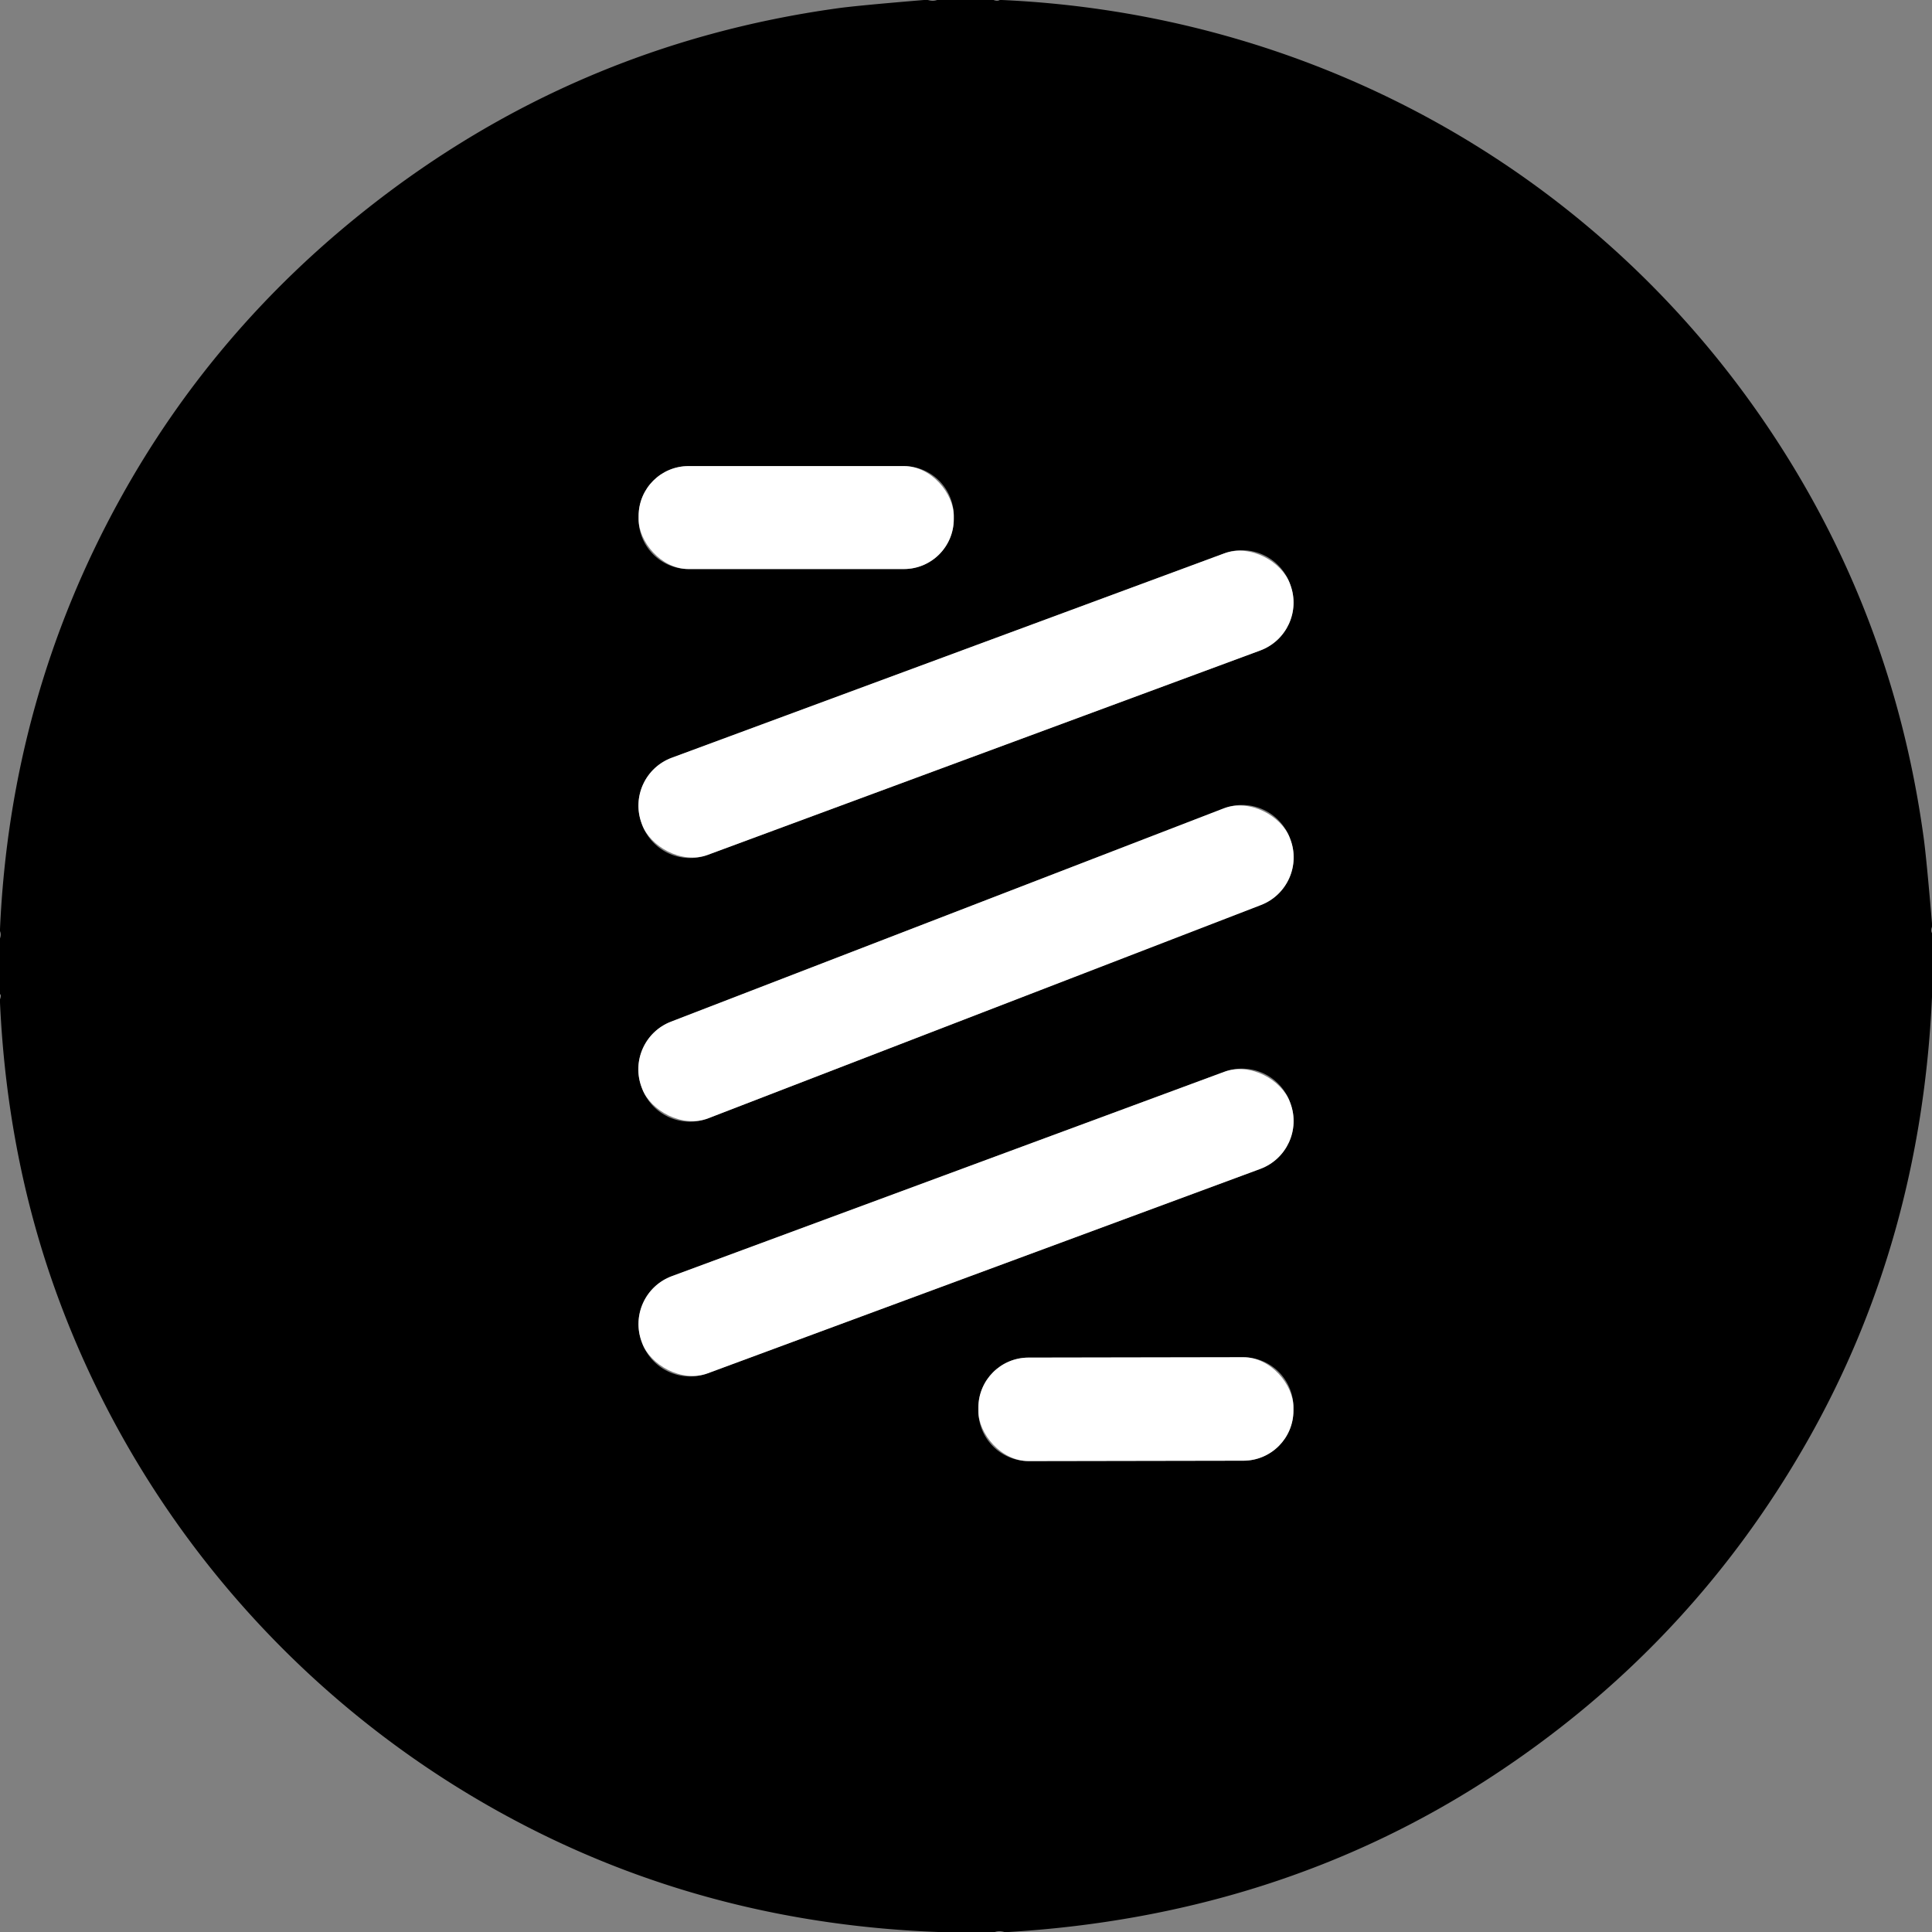
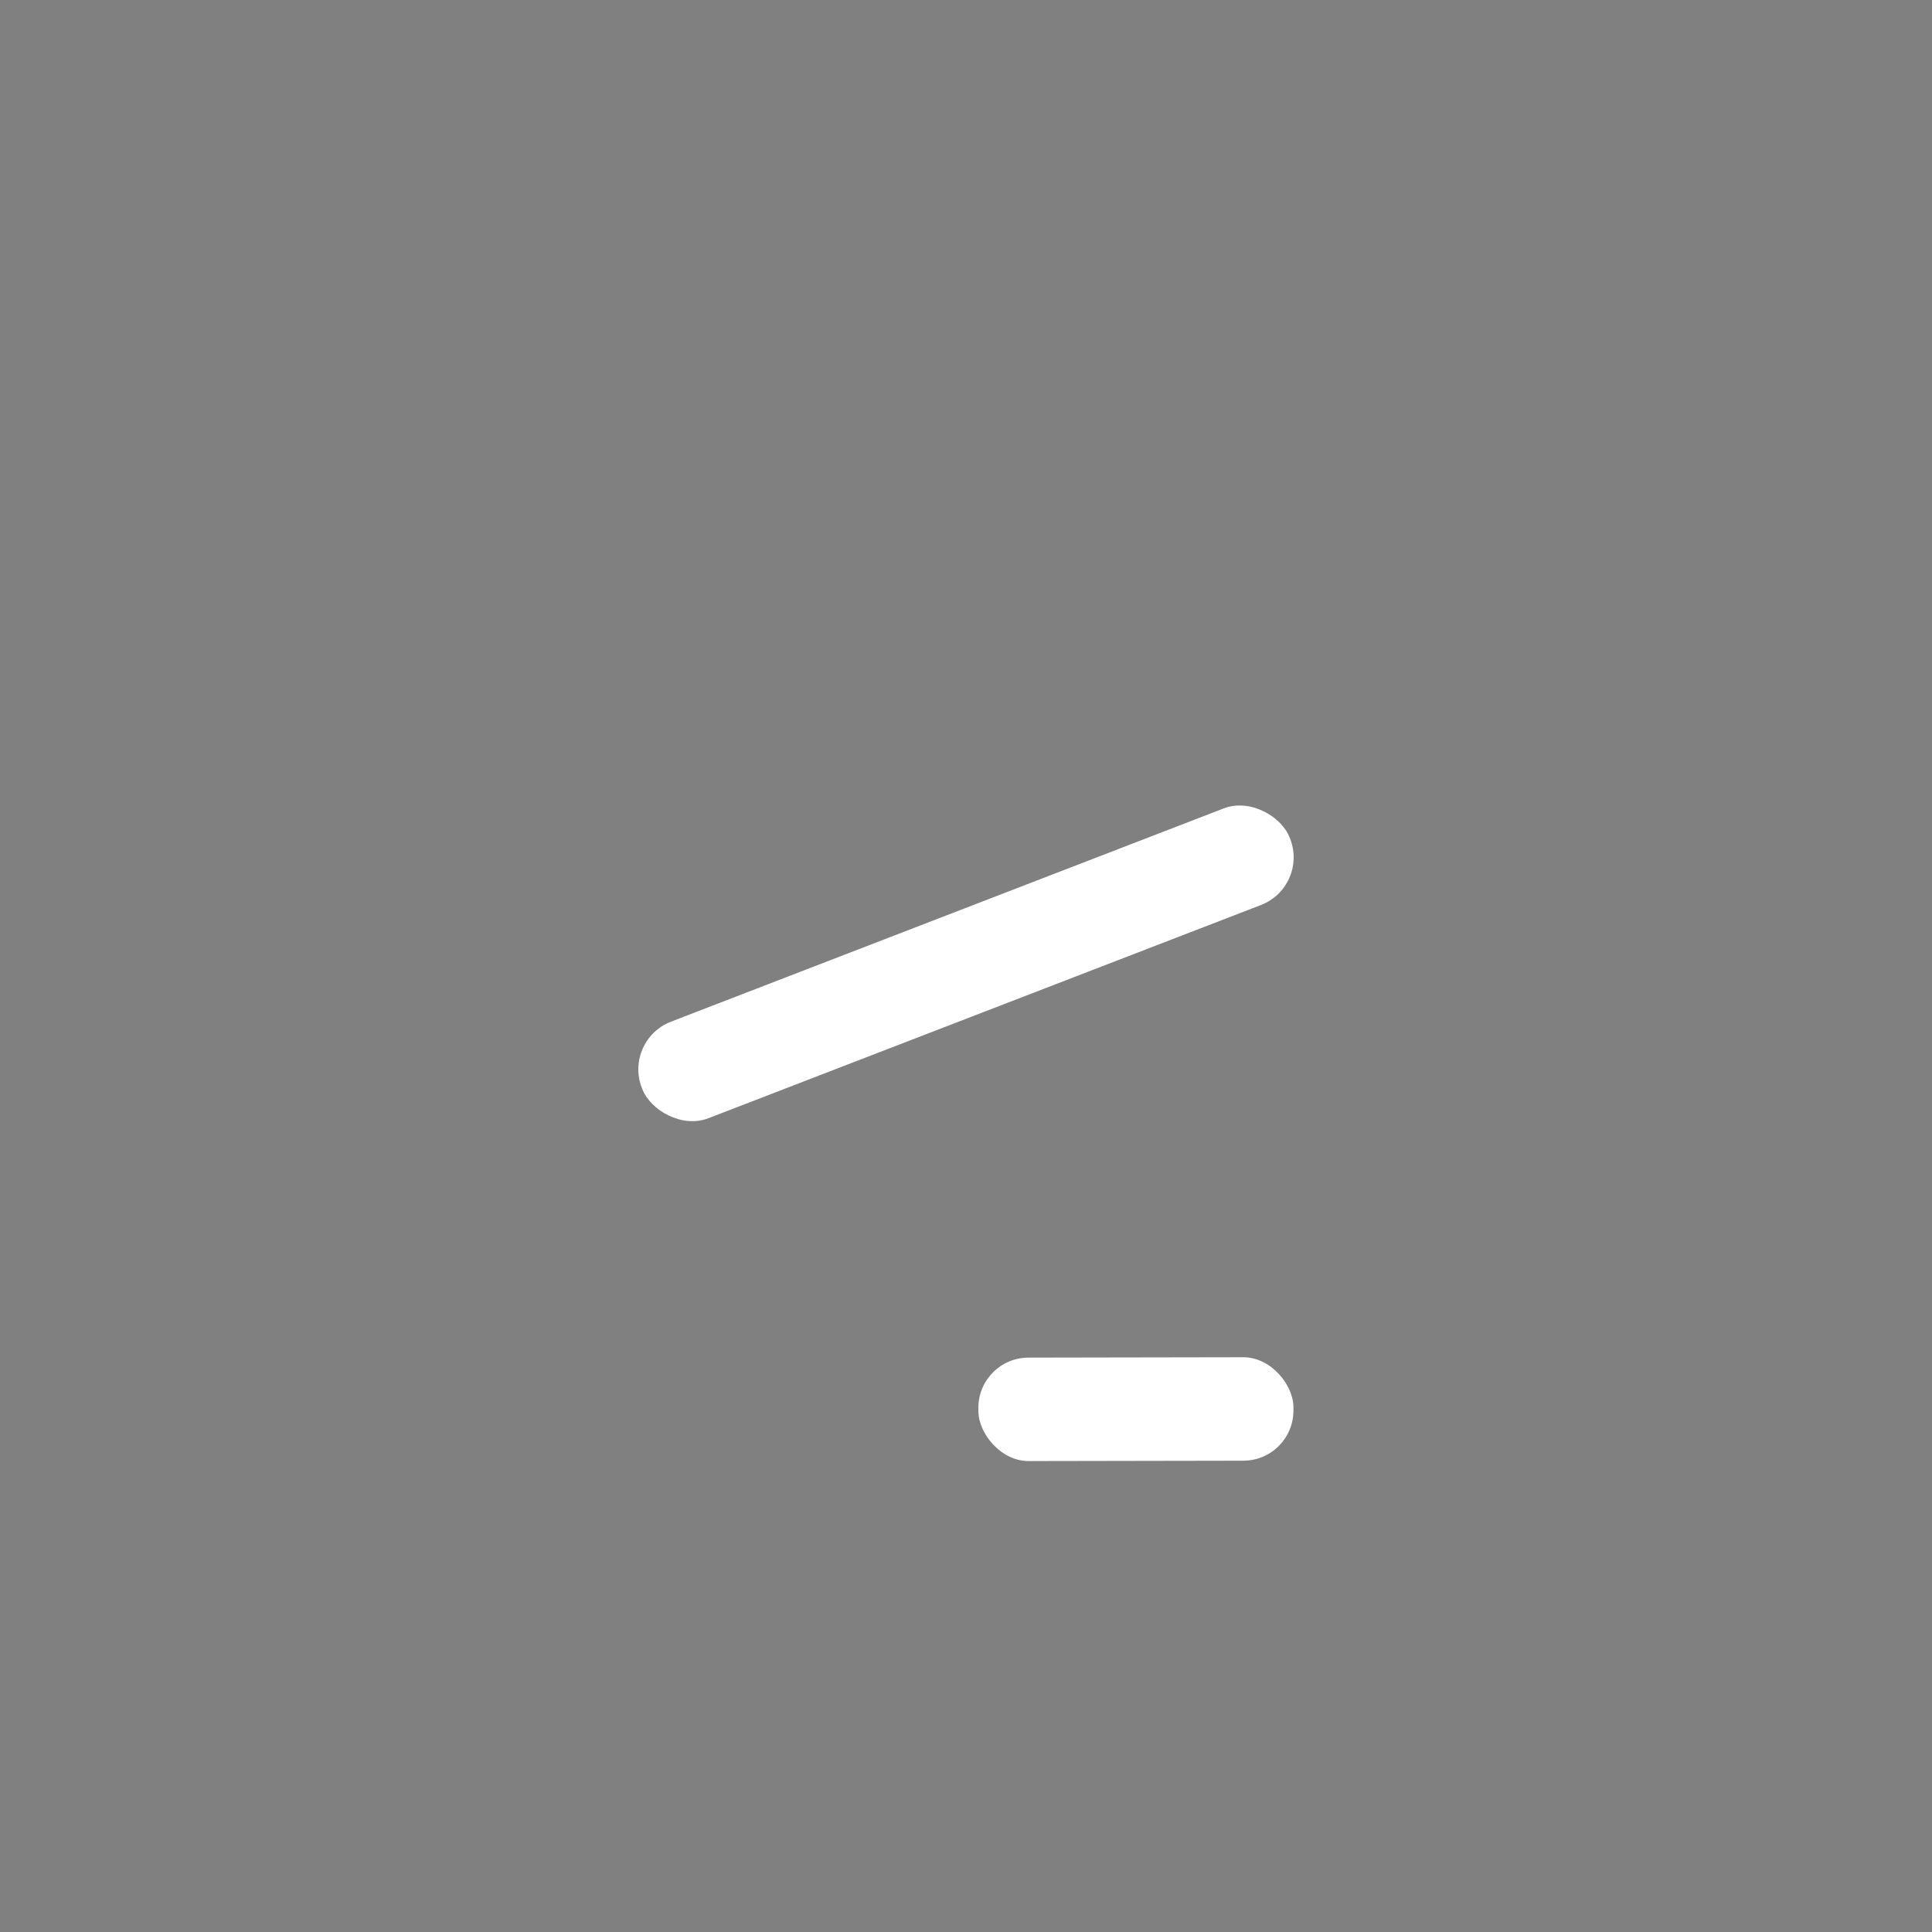
<svg xmlns="http://www.w3.org/2000/svg" viewBox="0 0 384 384">
  <rect x="0" y="0" width="384" height="384" fill="#808080" stroke="none" />
-   <path d="M184.43 0q.97.31 1.83 0h11.22q.75.3 1.23 0h.41c60.05 2.7 115.03 32.15 149.7 81.17q27.13 38.37 33.54 85.45.55 4.04 1.64 16.89v.7q-.3.78 0 1.25v12.7q-2.19 48.64-24.89 88.47-23.37 40.99-63.12 66.81-42.04 27.31-95.49 30.56h-.89q-.99-.31-1.87 0H186.5q-44-1.64-81.51-20.81C62 341.22 28.67 303.93 11.76 258.48Q1.45 230.76 0 199.29v-.66q.33-.87 0-1.04v-11.08q.29-.79 0-1.43v-.44q2.06-45.99 23.89-85.5Q42.42 65.58 73.1 41.38q41.24-32.53 93.49-39.75 3.73-.52 17.05-1.63zm5.14 102.56a9.92 9.92 0 0 0-9.92-9.92h-42.8a9.92 9.92 0 0 0-9.92 9.92v.62a9.92 9.92 0 0 0 9.92 9.92h42.8a9.92 9.92 0 0 0 9.92-9.92zm66.805 13.428a10.15 10.15 0 0 0-13.04-5.998l-109.809 40.619a10.15 10.15 0 0 0-5.998 13.04l.097.263a10.15 10.15 0 0 0 13.04 5.999l109.809-40.62a10.15 10.15 0 0 0 5.998-13.04zm-.033 50.504a10.15 10.15 0 0 0-13.123-5.815l-109.846 42.386a10.15 10.15 0 0 0-5.816 13.123l.1.262a10.15 10.15 0 0 0 13.124 5.815l109.846-42.386a10.15 10.15 0 0 0 5.816-13.123zm.043 52.536a10.15 10.15 0 0 0-13.04-5.998l-109.809 40.619a10.15 10.15 0 0 0-5.998 13.04l.097.263a10.15 10.15 0 0 0 13.04 5.998l109.809-40.619a10.15 10.15 0 0 0 5.998-13.04zm.694 60.677a9.96 9.96 0 0 0-9.977-9.942l-42.7.074a9.96 9.96 0 0 0-9.942 9.978v.64a9.96 9.96 0 0 0 9.978 9.942l42.7-.074a9.96 9.96 0 0 0 9.942-9.978z" />
-   <rect width="62.64" height="20.46" x="126.93" y="92.64" fill="#fff" rx="9.92" />
-   <rect width="137.38" height="20.58" x="-68.69" y="-10.29" fill="#fff" rx="10.15" transform="rotate(-20.3 486.861 -466.255)" />
  <rect width="138.04" height="20.58" x="-69.02" y="-10.29" fill="#fff" rx="10.15" transform="rotate(-21.1 610.036 -419.724)" />
-   <rect width="137.38" height="20.58" x="-68.69" y="-10.29" fill="#fff" rx="10.15" transform="rotate(-20.3 774.643 -414.763)" />
  <rect width="62.62" height="20.56" x="-31.31" y="-10.28" fill="#fff" rx="9.96" transform="rotate(-.1 160586.864 -129216.609)" />
</svg>